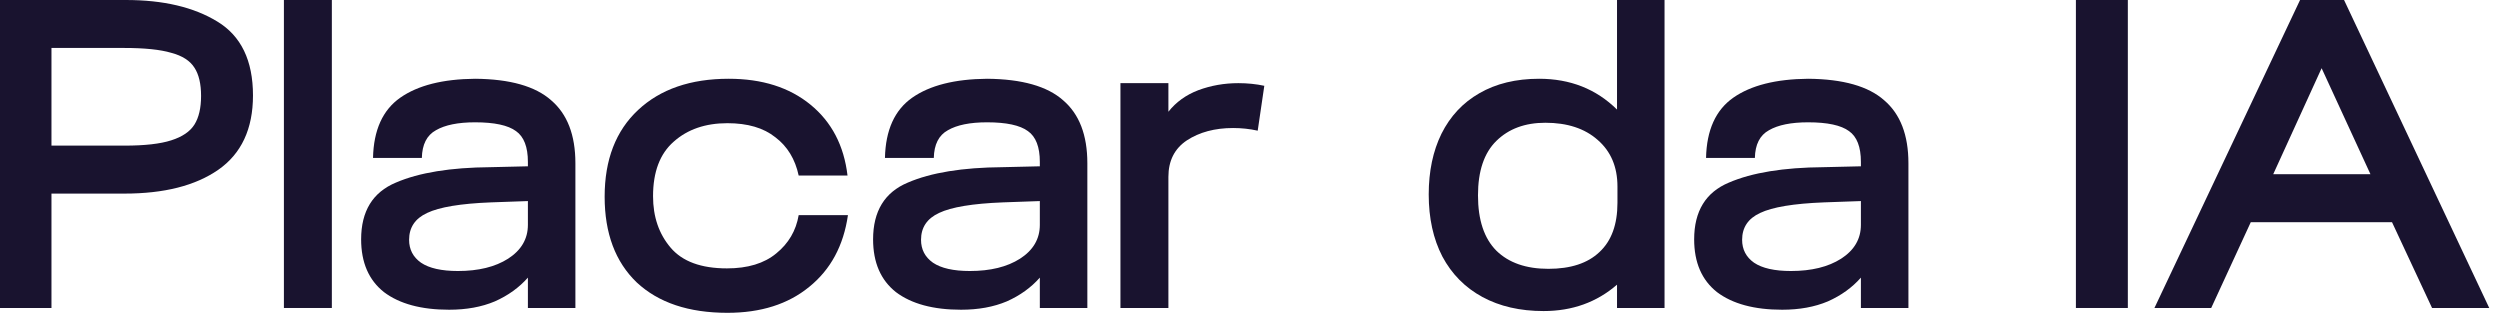
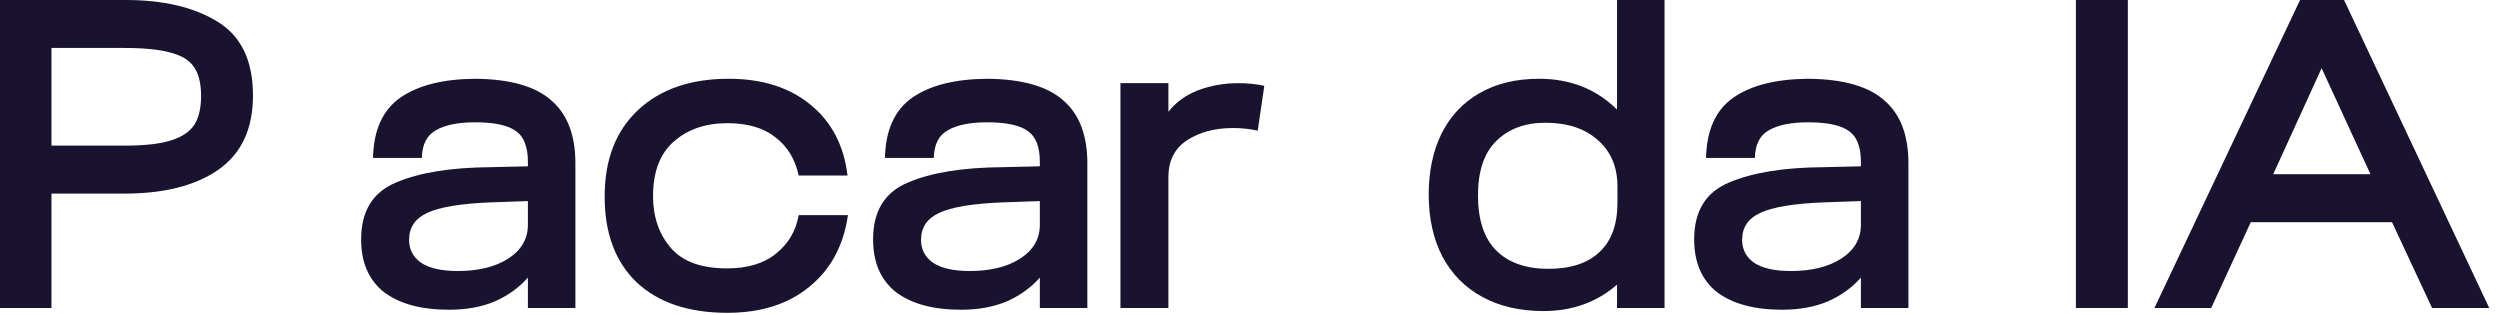
<svg xmlns="http://www.w3.org/2000/svg" width="119" height="15" viewBox="0 0 119 15" fill="none">
  <path d="M0 0H5.989C7.777 0 9.229 0.342 10.345 1.026C11.476 1.71 12.042 2.883 12.042 4.544C12.042 6.136 11.49 7.316 10.387 8.084C9.298 8.838 7.811 9.215 5.927 9.215H2.45V14.66H0V0ZM5.927 6.932C6.89 6.932 7.63 6.848 8.147 6.681C8.677 6.513 9.047 6.262 9.257 5.927C9.466 5.592 9.571 5.138 9.571 4.565C9.571 3.993 9.466 3.546 9.257 3.225C9.047 2.89 8.677 2.653 8.147 2.513C7.63 2.36 6.883 2.283 5.906 2.283H2.45V6.932H5.927Z" fill="#19132F" />
-   <path d="M13.514 0H15.796V14.66H13.514V0Z" fill="#19132F" />
  <path d="M21.379 14.743C20.052 14.743 19.019 14.464 18.279 13.906C17.553 13.333 17.19 12.496 17.19 11.393C17.19 10.052 17.742 9.152 18.845 8.691C19.948 8.216 21.449 7.972 23.347 7.958L25.128 7.916V7.707C25.128 6.995 24.939 6.506 24.562 6.241C24.185 5.962 23.536 5.822 22.614 5.822C21.805 5.822 21.183 5.948 20.751 6.199C20.318 6.436 20.094 6.876 20.08 7.518H17.756C17.784 6.192 18.216 5.236 19.054 4.649C19.892 4.063 21.079 3.763 22.614 3.749C24.276 3.763 25.483 4.105 26.237 4.775C27.005 5.431 27.389 6.429 27.389 7.77V14.66H25.128V13.215C24.709 13.689 24.185 14.066 23.557 14.345C22.929 14.611 22.203 14.743 21.379 14.743ZM21.798 12.9C22.775 12.9 23.571 12.705 24.185 12.314C24.813 11.909 25.128 11.372 25.128 10.701V9.571L23.368 9.633C21.93 9.689 20.918 9.857 20.332 10.136C19.759 10.401 19.473 10.827 19.473 11.414C19.473 11.874 19.662 12.237 20.038 12.503C20.429 12.768 21.016 12.9 21.798 12.9Z" fill="#19132F" />
  <path d="M34.624 14.89C32.781 14.89 31.343 14.408 30.31 13.445C29.291 12.468 28.781 11.106 28.781 9.361C28.781 7.602 29.312 6.227 30.373 5.236C31.434 4.244 32.872 3.749 34.687 3.749C36.279 3.749 37.577 4.161 38.582 4.984C39.588 5.808 40.174 6.932 40.342 8.356H38.017C37.849 7.574 37.48 6.967 36.907 6.534C36.349 6.087 35.588 5.864 34.624 5.864C33.577 5.864 32.726 6.157 32.069 6.743C31.413 7.316 31.085 8.181 31.085 9.34C31.085 10.318 31.364 11.134 31.923 11.79C32.481 12.447 33.375 12.775 34.603 12.775C35.595 12.775 36.377 12.537 36.949 12.063C37.535 11.588 37.891 10.981 38.017 10.241H40.362C40.153 11.693 39.539 12.831 38.52 13.654C37.514 14.478 36.216 14.89 34.624 14.89Z" fill="#19132F" />
  <path d="M45.747 14.743C44.421 14.743 43.388 14.464 42.648 13.906C41.922 13.333 41.559 12.496 41.559 11.393C41.559 10.052 42.11 9.152 43.213 8.691C44.316 8.216 45.817 7.972 47.716 7.958L49.496 7.916V7.707C49.496 6.995 49.307 6.506 48.93 6.241C48.553 5.962 47.904 5.822 46.983 5.822C46.173 5.822 45.552 5.948 45.119 6.199C44.686 6.436 44.463 6.876 44.449 7.518H42.124C42.152 6.192 42.585 5.236 43.423 4.649C44.26 4.063 45.447 3.763 46.983 3.749C48.644 3.763 49.852 4.105 50.606 4.775C51.374 5.431 51.758 6.429 51.758 7.77V14.66H49.496V13.215C49.077 13.689 48.553 14.066 47.925 14.345C47.297 14.611 46.571 14.743 45.747 14.743ZM46.166 12.9C47.143 12.9 47.939 12.705 48.553 12.314C49.182 11.909 49.496 11.372 49.496 10.701V9.571L47.737 9.633C46.299 9.689 45.286 9.857 44.7 10.136C44.128 10.401 43.841 10.827 43.841 11.414C43.841 11.874 44.03 12.237 44.407 12.503C44.798 12.768 45.384 12.9 46.166 12.9Z" fill="#19132F" />
  <path d="M53.333 3.958H55.616V5.319C55.979 4.859 56.454 4.517 57.04 4.293C57.641 4.07 58.276 3.958 58.946 3.958C59.379 3.958 59.791 4 60.181 4.084L59.867 6.22C59.49 6.136 59.099 6.094 58.695 6.094C57.829 6.094 57.096 6.29 56.496 6.681C55.909 7.072 55.616 7.651 55.616 8.419V14.66H53.333V3.958Z" fill="#19132F" />
  <path d="M73.473 14.806C72.356 14.806 71.385 14.583 70.562 14.136C69.738 13.689 69.103 13.047 68.656 12.209C68.223 11.372 68.007 10.387 68.007 9.257C68.007 8.154 68.209 7.19 68.614 6.366C69.033 5.529 69.633 4.887 70.415 4.44C71.211 3.979 72.16 3.749 73.263 3.749C74.743 3.749 75.979 4.237 76.97 5.215V0H79.232V14.66H76.97V13.55C76.007 14.387 74.841 14.806 73.473 14.806ZM73.703 12.796C74.764 12.796 75.574 12.53 76.132 12C76.705 11.469 76.991 10.688 76.991 9.654V8.88C76.991 7.944 76.677 7.204 76.049 6.66C75.434 6.115 74.603 5.843 73.556 5.843C72.593 5.843 71.818 6.129 71.232 6.702C70.645 7.274 70.352 8.14 70.352 9.298C70.352 10.471 70.645 11.351 71.232 11.937C71.818 12.509 72.642 12.796 73.703 12.796Z" fill="#19132F" />
  <path d="M84.831 14.743C83.504 14.743 82.471 14.464 81.731 13.906C81.005 13.333 80.642 12.496 80.642 11.393C80.642 10.052 81.194 9.152 82.297 8.691C83.4 8.216 84.901 7.972 86.799 7.958L88.579 7.916V7.707C88.579 6.995 88.391 6.506 88.014 6.241C87.637 5.962 86.988 5.822 86.066 5.822C85.257 5.822 84.635 5.948 84.203 6.199C83.77 6.436 83.546 6.876 83.532 7.518H81.208C81.236 6.192 81.668 5.236 82.506 4.649C83.344 4.063 84.531 3.763 86.066 3.749C87.728 3.763 88.935 4.105 89.689 4.775C90.457 5.431 90.841 6.429 90.841 7.77V14.66H88.579V13.215C88.161 13.689 87.637 14.066 87.009 14.345C86.38 14.611 85.654 14.743 84.831 14.743ZM85.25 12.9C86.227 12.9 87.023 12.705 87.637 12.314C88.265 11.909 88.579 11.372 88.579 10.701V9.571L86.82 9.633C85.382 9.689 84.37 9.857 83.784 10.136C83.211 10.401 82.925 10.827 82.925 11.414C82.925 11.874 83.114 12.237 83.49 12.503C83.881 12.768 84.468 12.9 85.25 12.9Z" fill="#19132F" />
  <path d="M98.813 0H101.285V14.66H98.813V0Z" fill="#19132F" />
  <path d="M109.483 0H111.577L118.488 14.66H115.766L113.86 10.576H107.137L105.253 14.66H102.551L109.483 0ZM112.834 8.293L110.509 3.246L108.205 8.293H112.834Z" fill="#19132F" />
</svg>